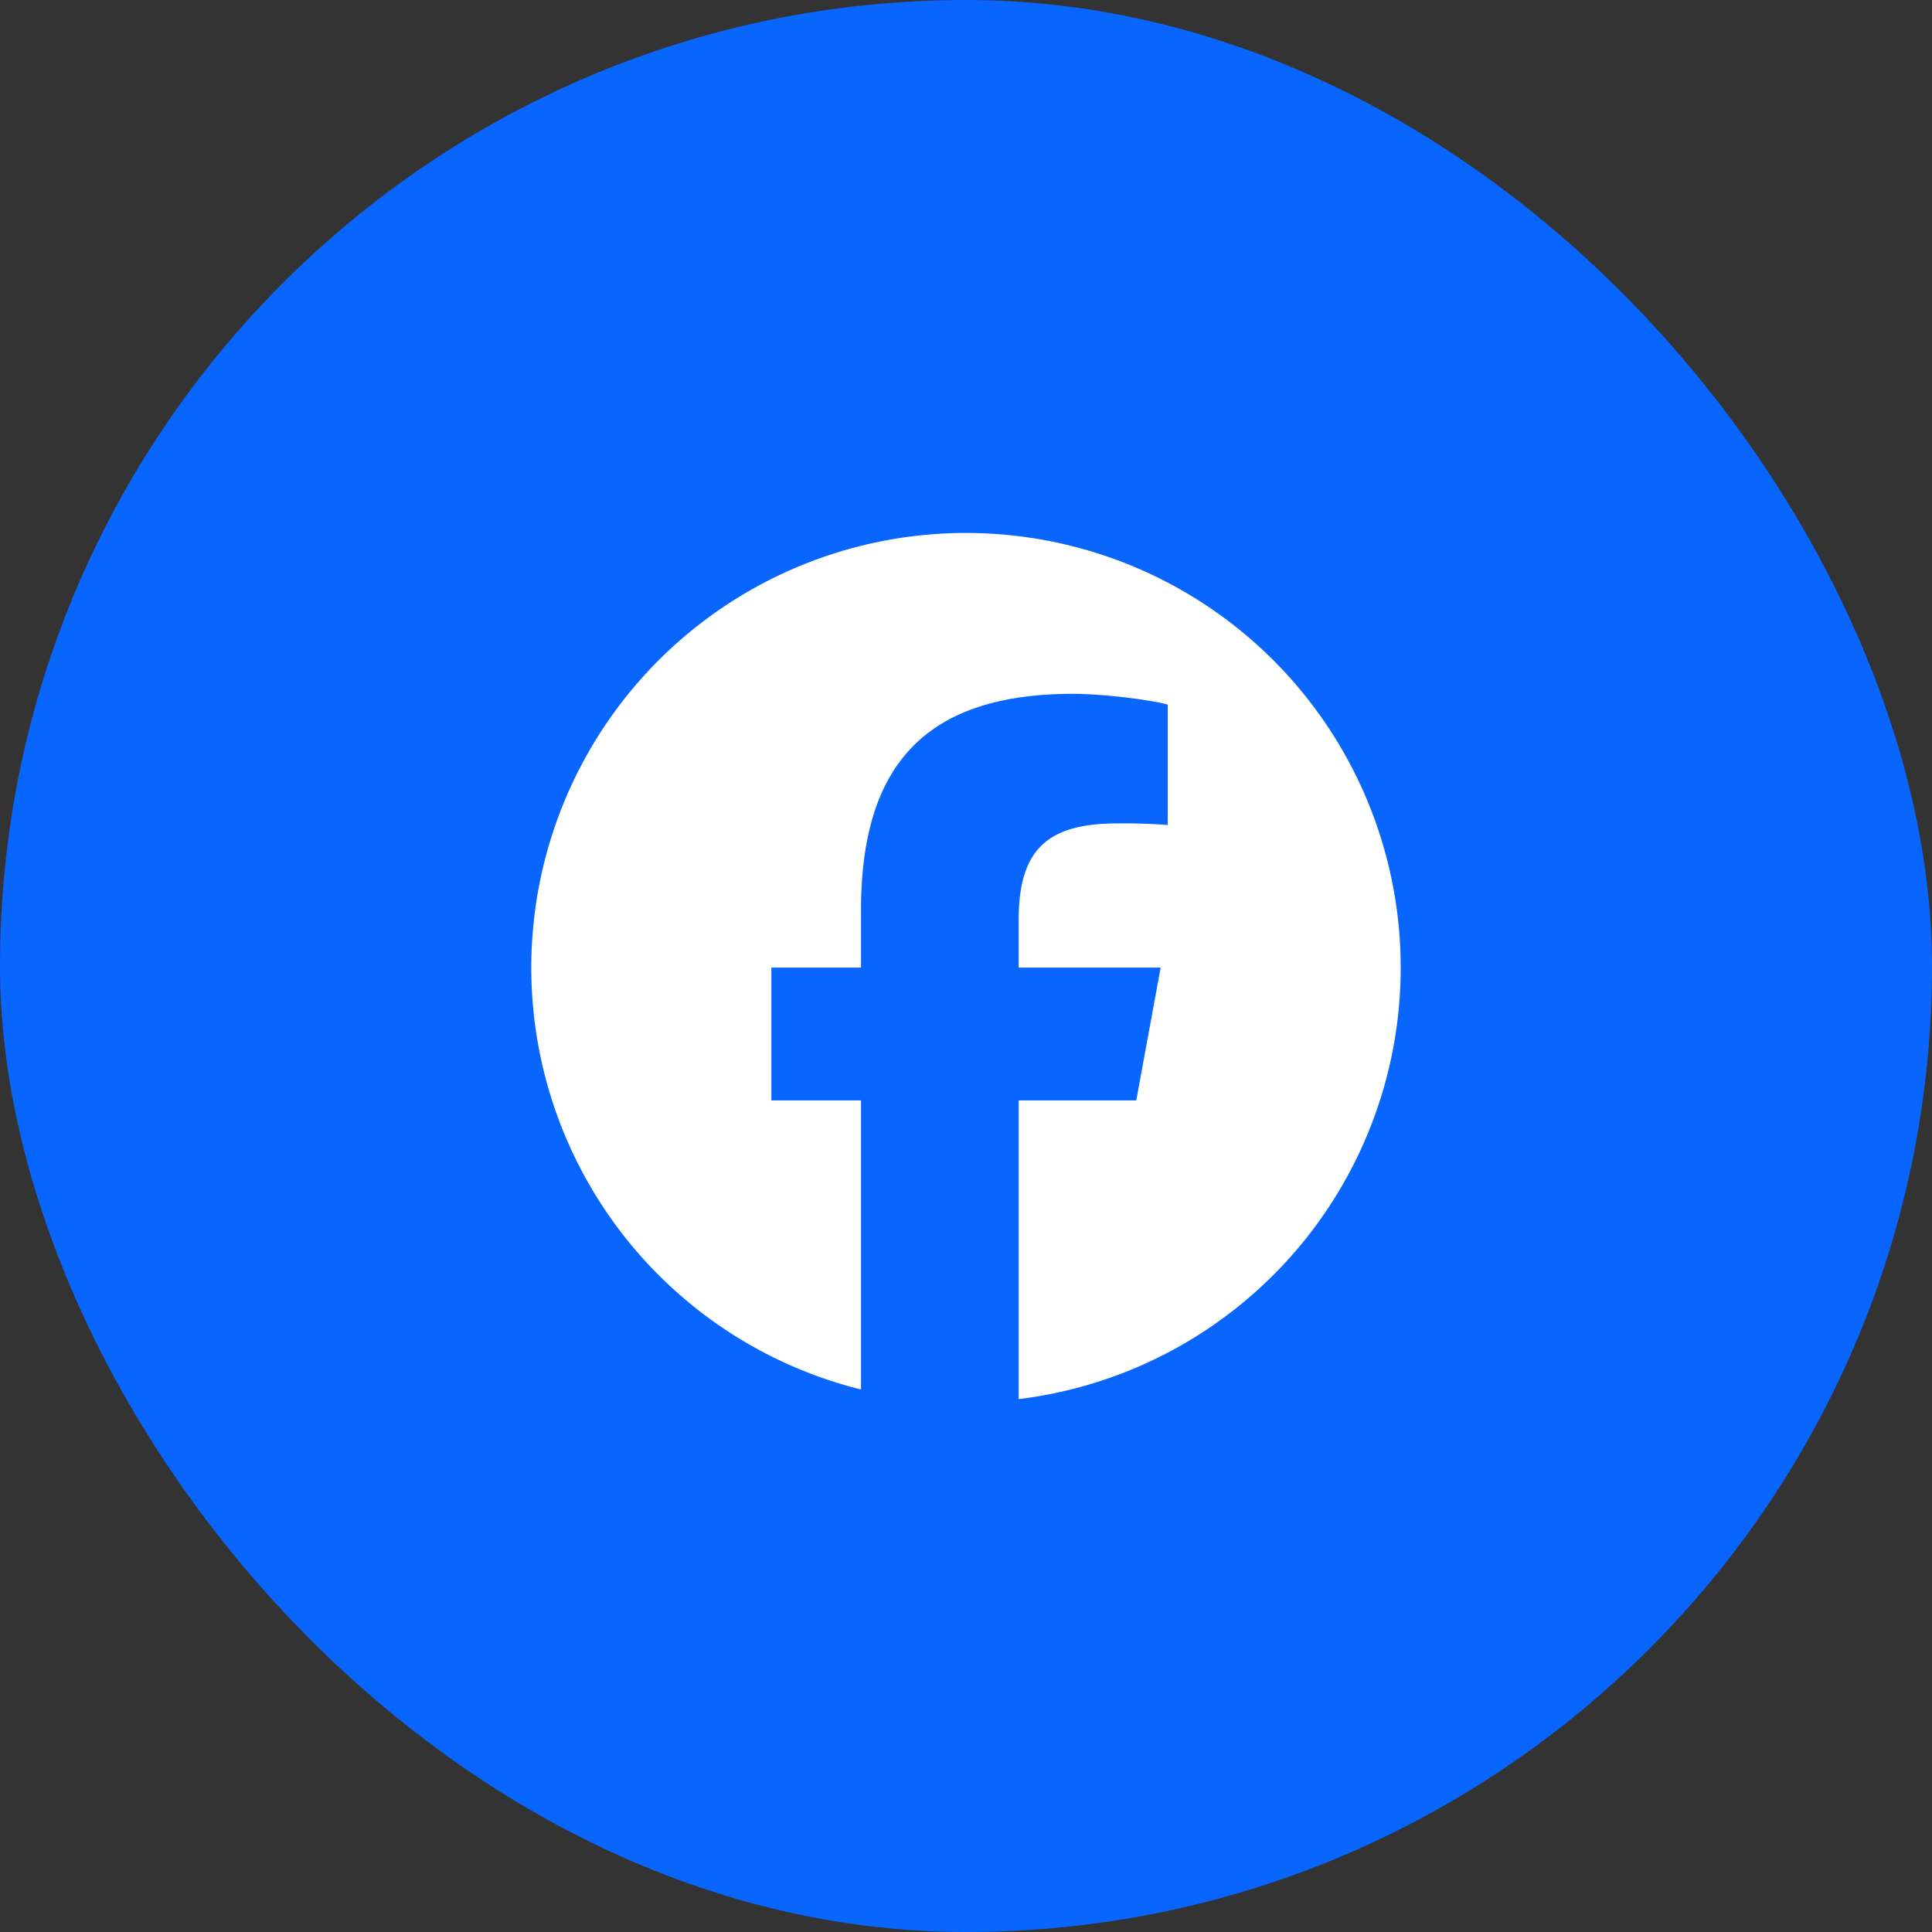
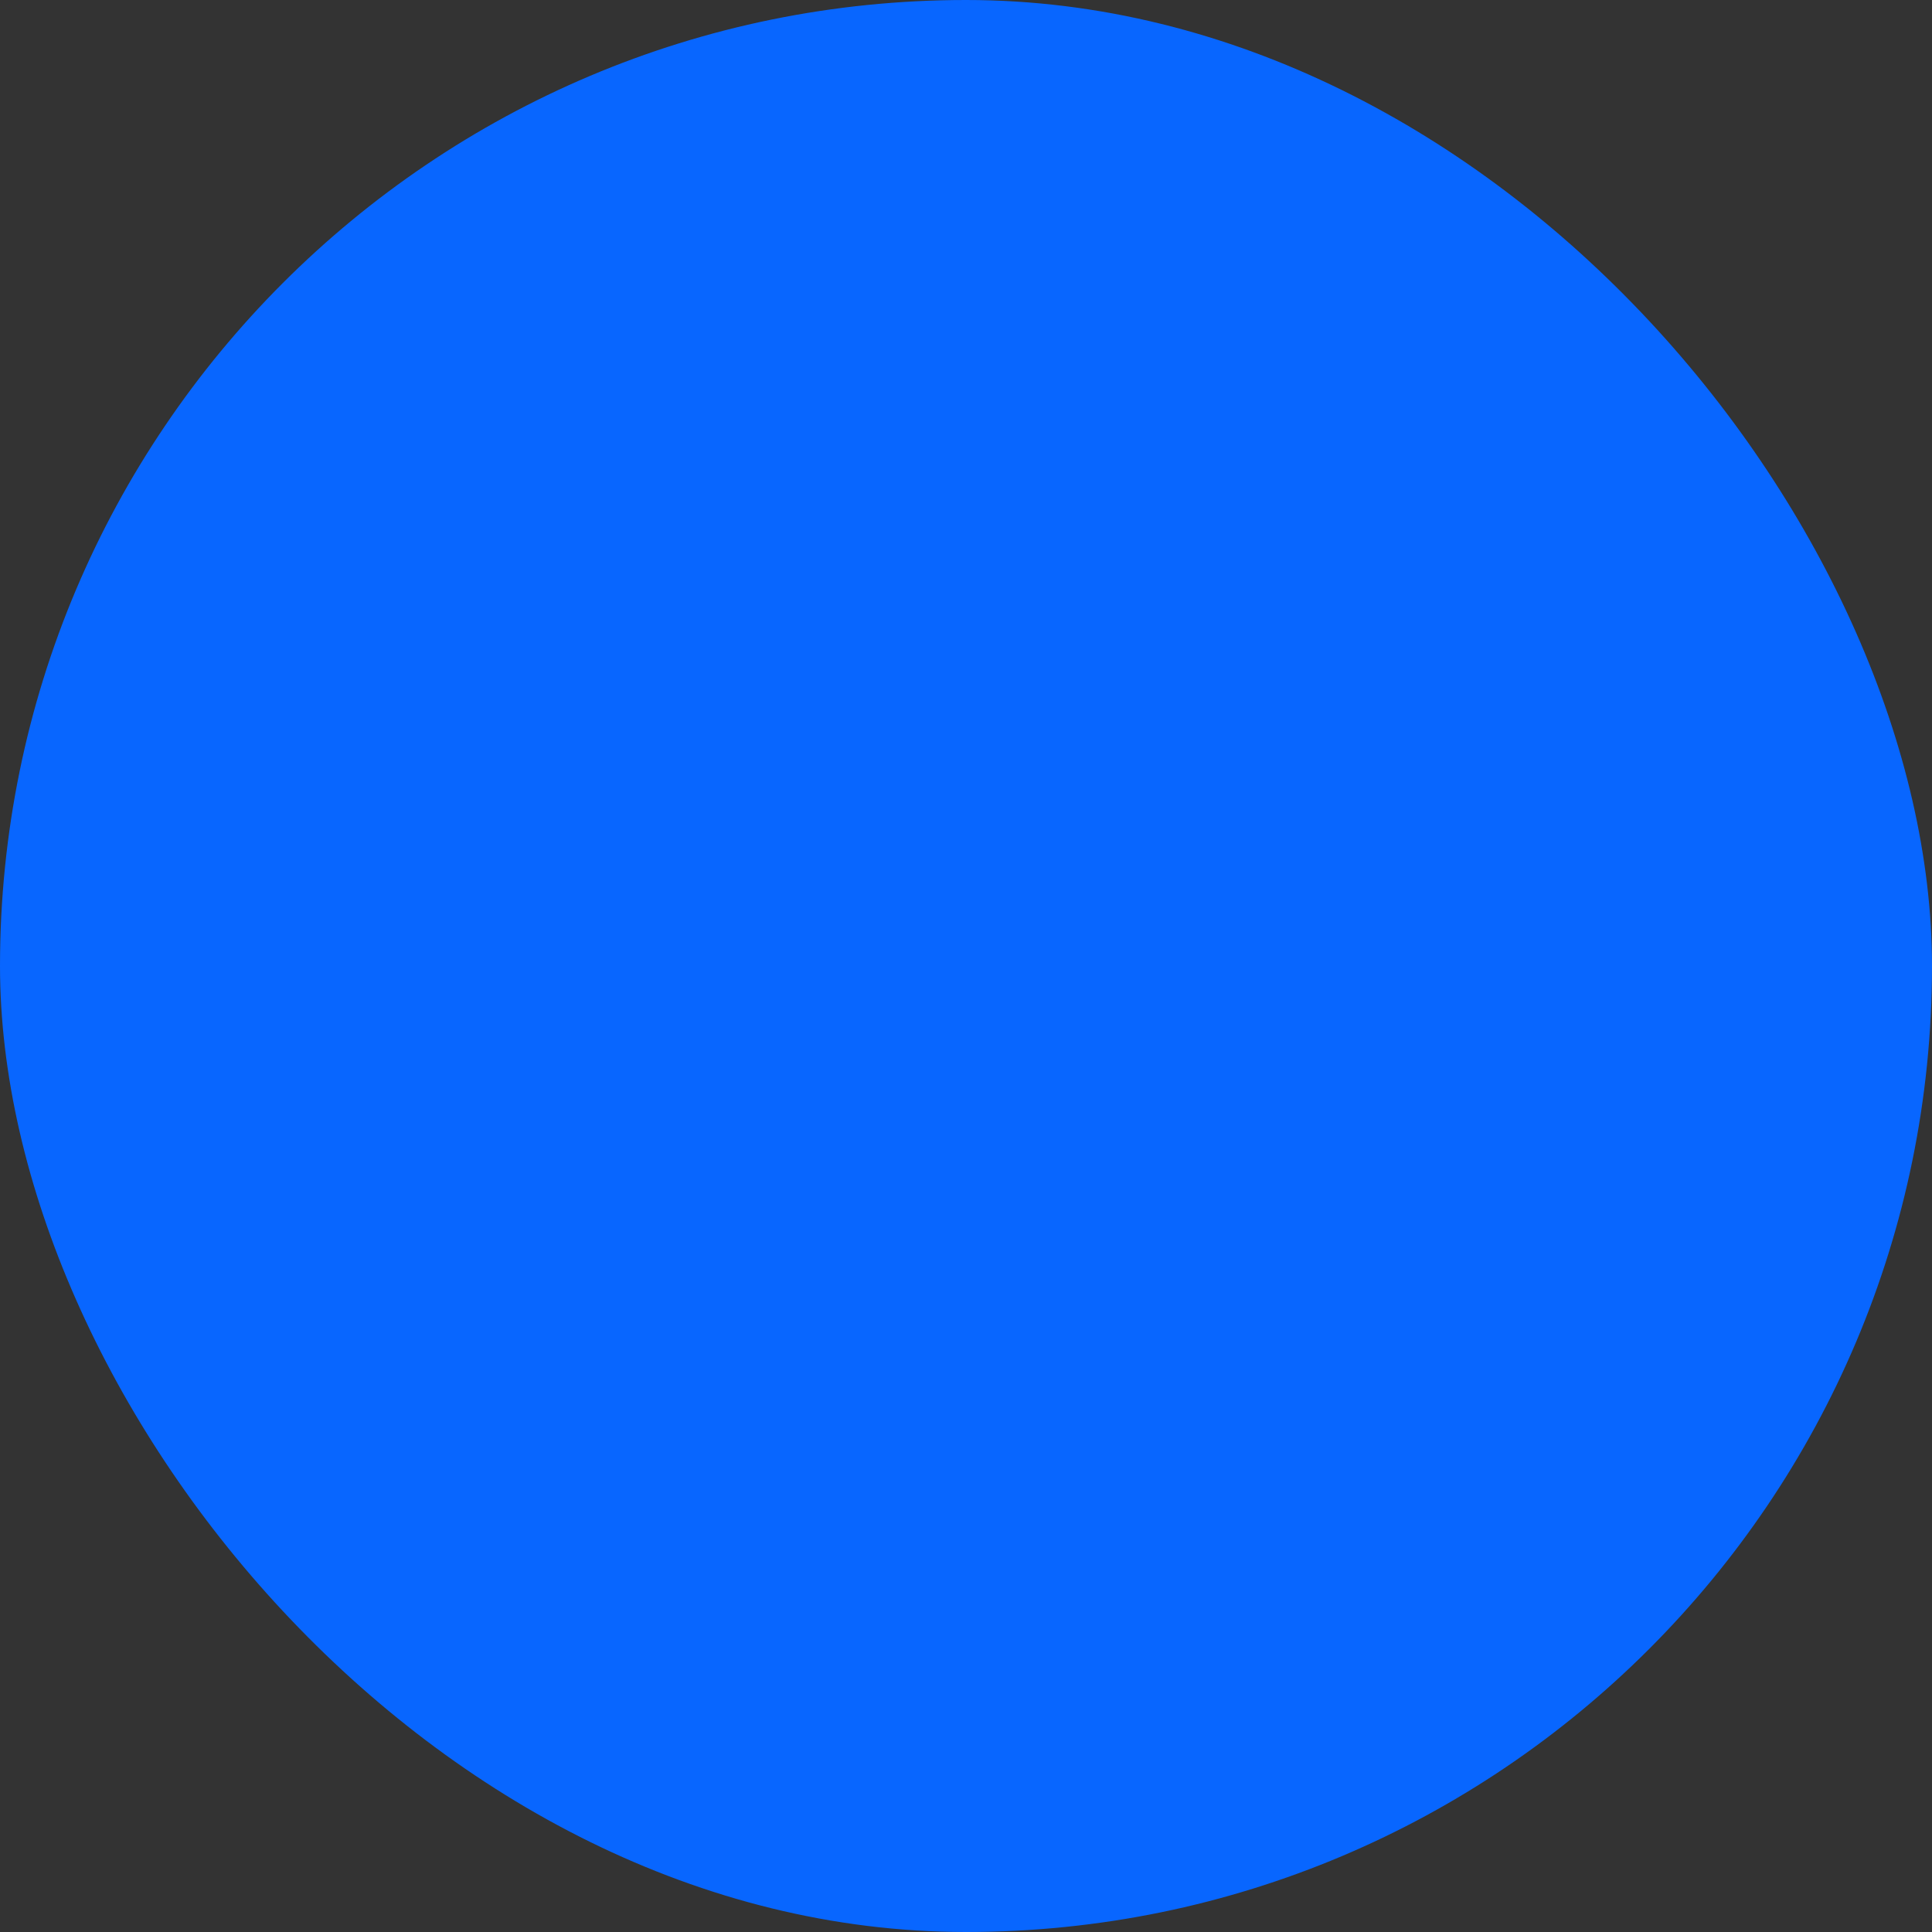
<svg xmlns="http://www.w3.org/2000/svg" width="40" height="40" viewBox="0 0 40 40" fill="none">
  <rect x="0" y="0" width="40" height="40" fill="#333333" stroke="none" />
  <rect width="40" height="40" rx="20" fill="#0866FF" />
-   <path d="M29 20.033a9 9 0 10-11.174 8.735v-5.985H15.97v-2.75h1.856v-1.185c0-3.063 1.386-4.483 4.393-4.483.57 0 1.554.112 1.957.223v2.493a11.583 11.583 0 00-1.04-.033c-1.475 0-2.046.559-2.046 2.012v.973h2.94l-.505 2.75h-2.434v6.184A9 9 0 0029 20.033z" fill="#fff" />
</svg>